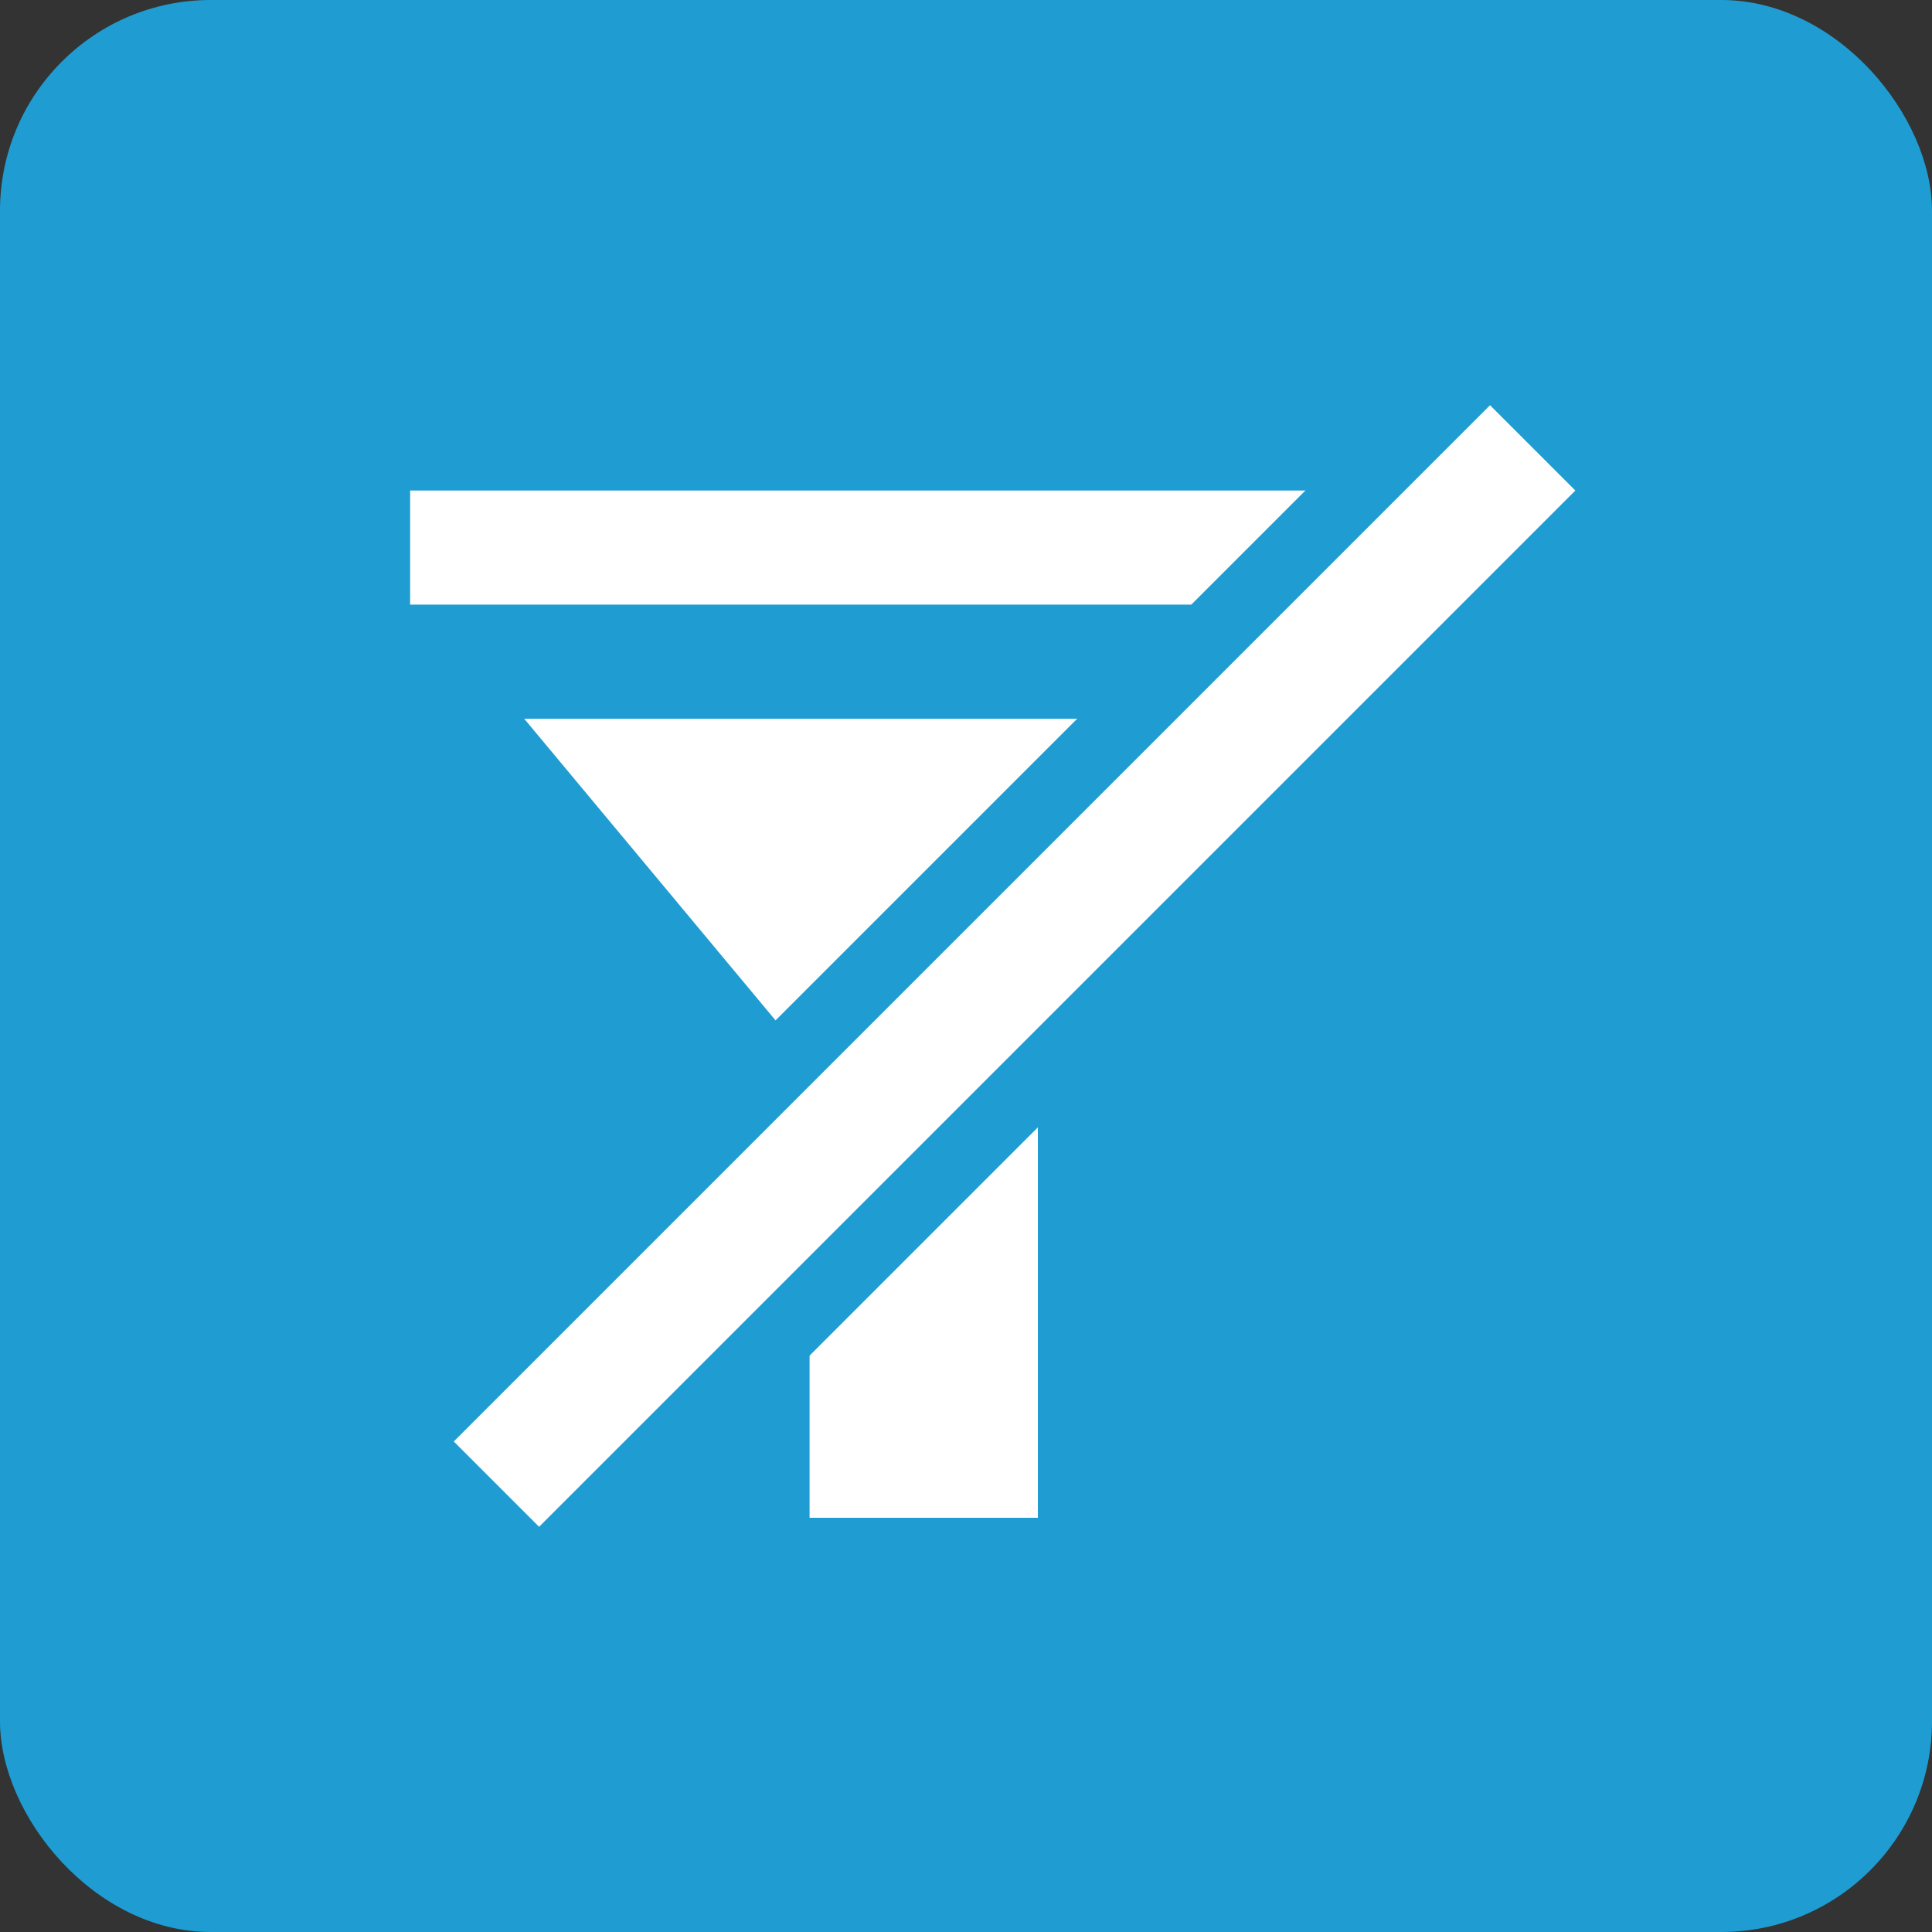
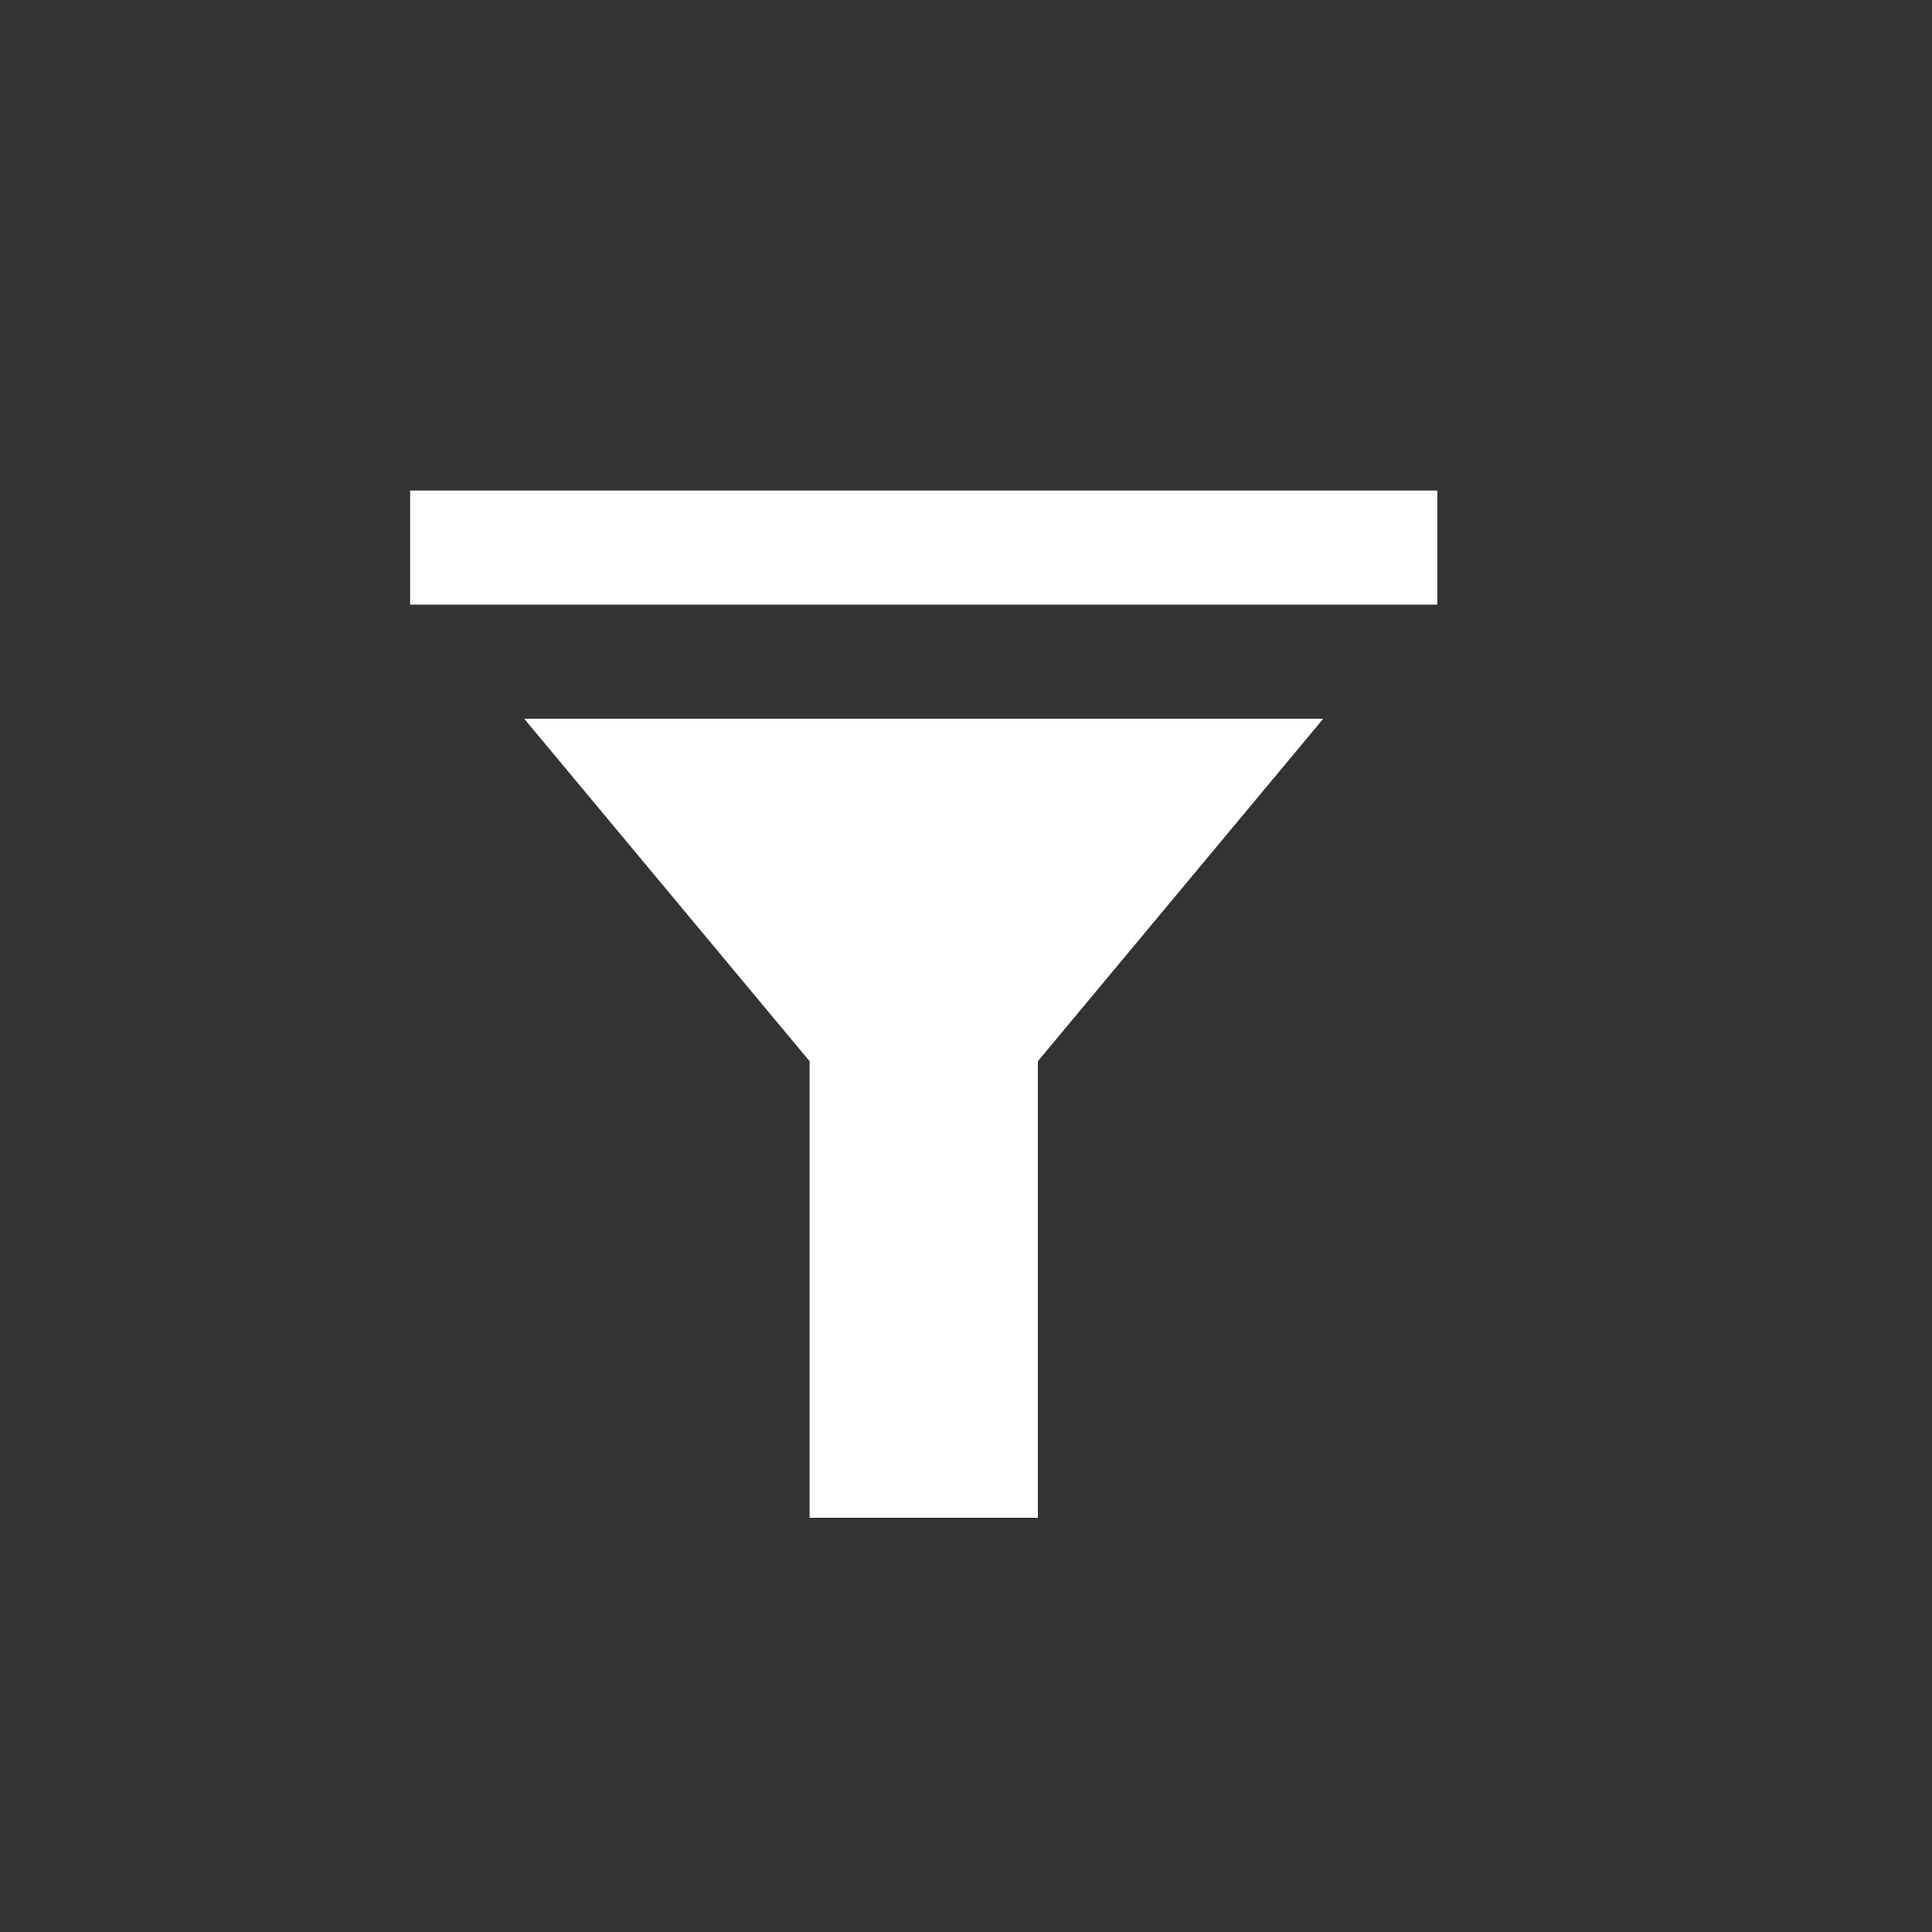
<svg xmlns="http://www.w3.org/2000/svg" width="55" height="55" viewBox="0 0 55 55" fill="none">
  <rect x="0" y="0" width="55" height="55" fill="#333333" stroke="none" />
-   <rect width="55" height="55" rx="6" fill="#1F9DD3" />
-   <path d="M11.675 13.964V17.213H40.918V13.964H11.675ZM14.924 20.462L23.047 30.21V43.208H29.546V30.21L37.669 20.462H14.924Z" fill="white" />
-   <rect x="11.504" y="41.036" width="43.719" height="5.434" transform="rotate(-45 11.504 41.036)" fill="white" stroke="#1F9DD3" stroke-width="2" />
+   <path d="M11.675 13.964V17.213H40.918V13.964H11.675M14.924 20.462L23.047 30.21V43.208H29.546V30.21L37.669 20.462H14.924Z" fill="white" />
</svg>